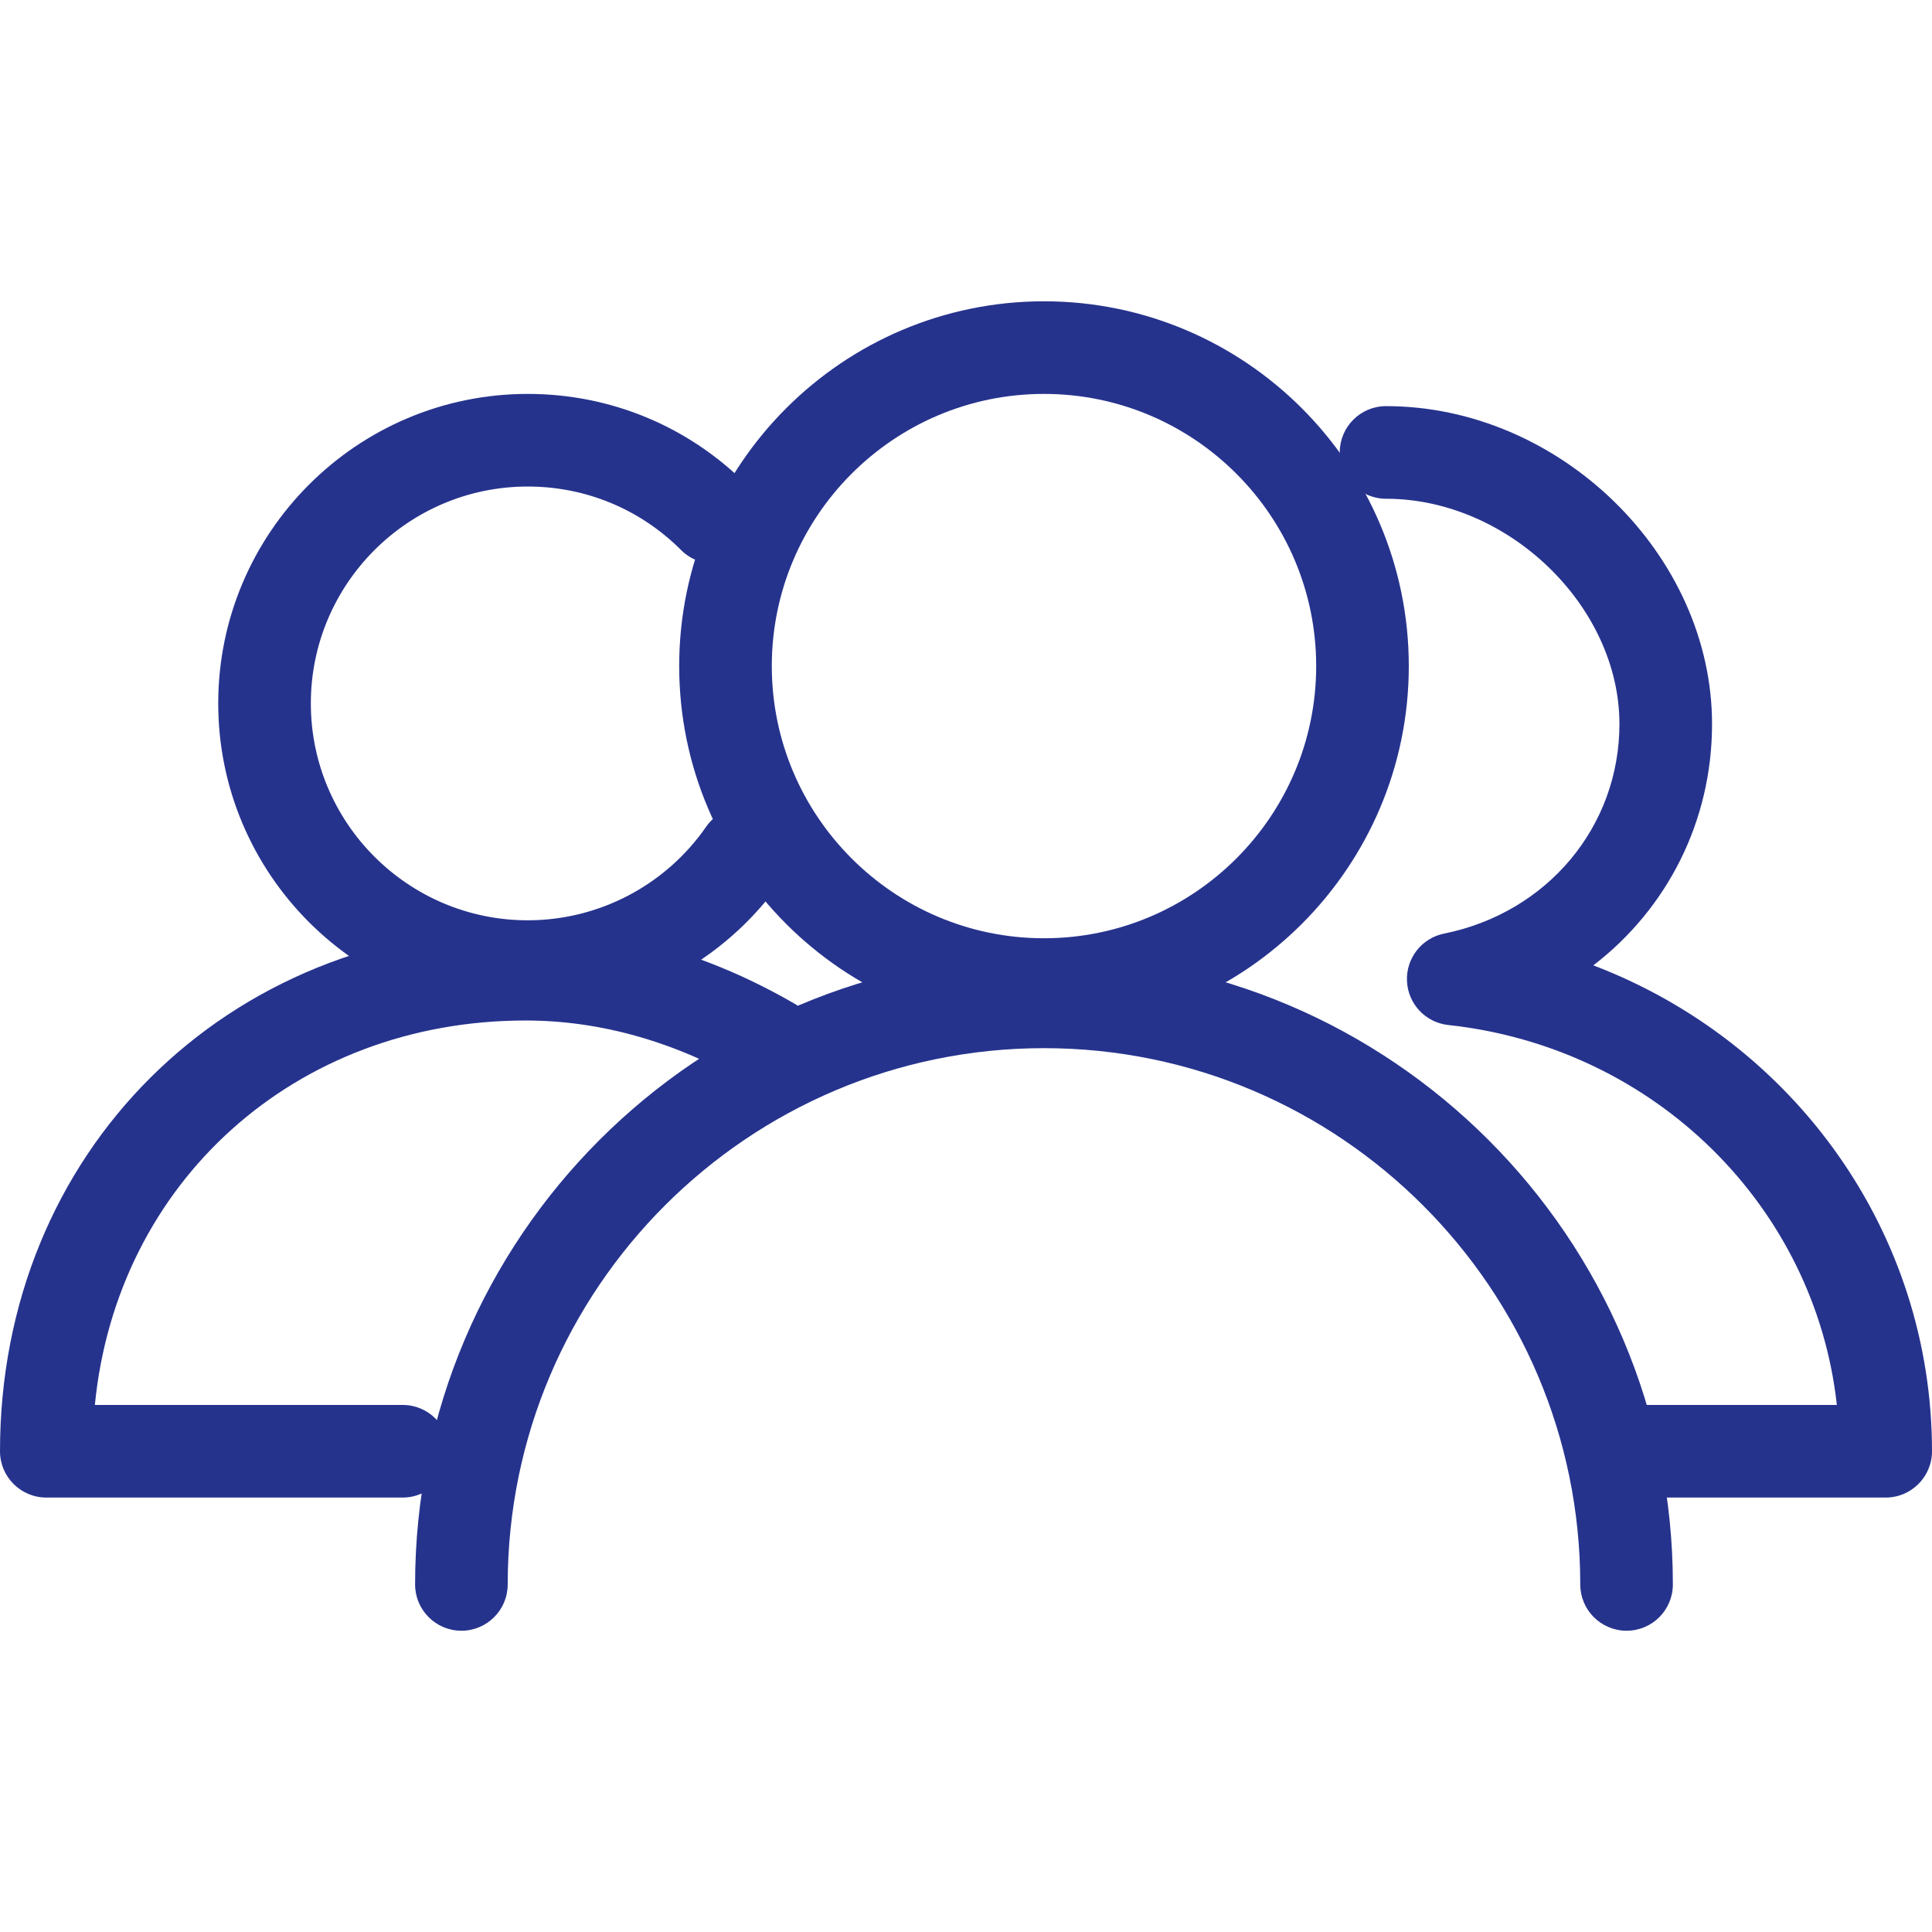
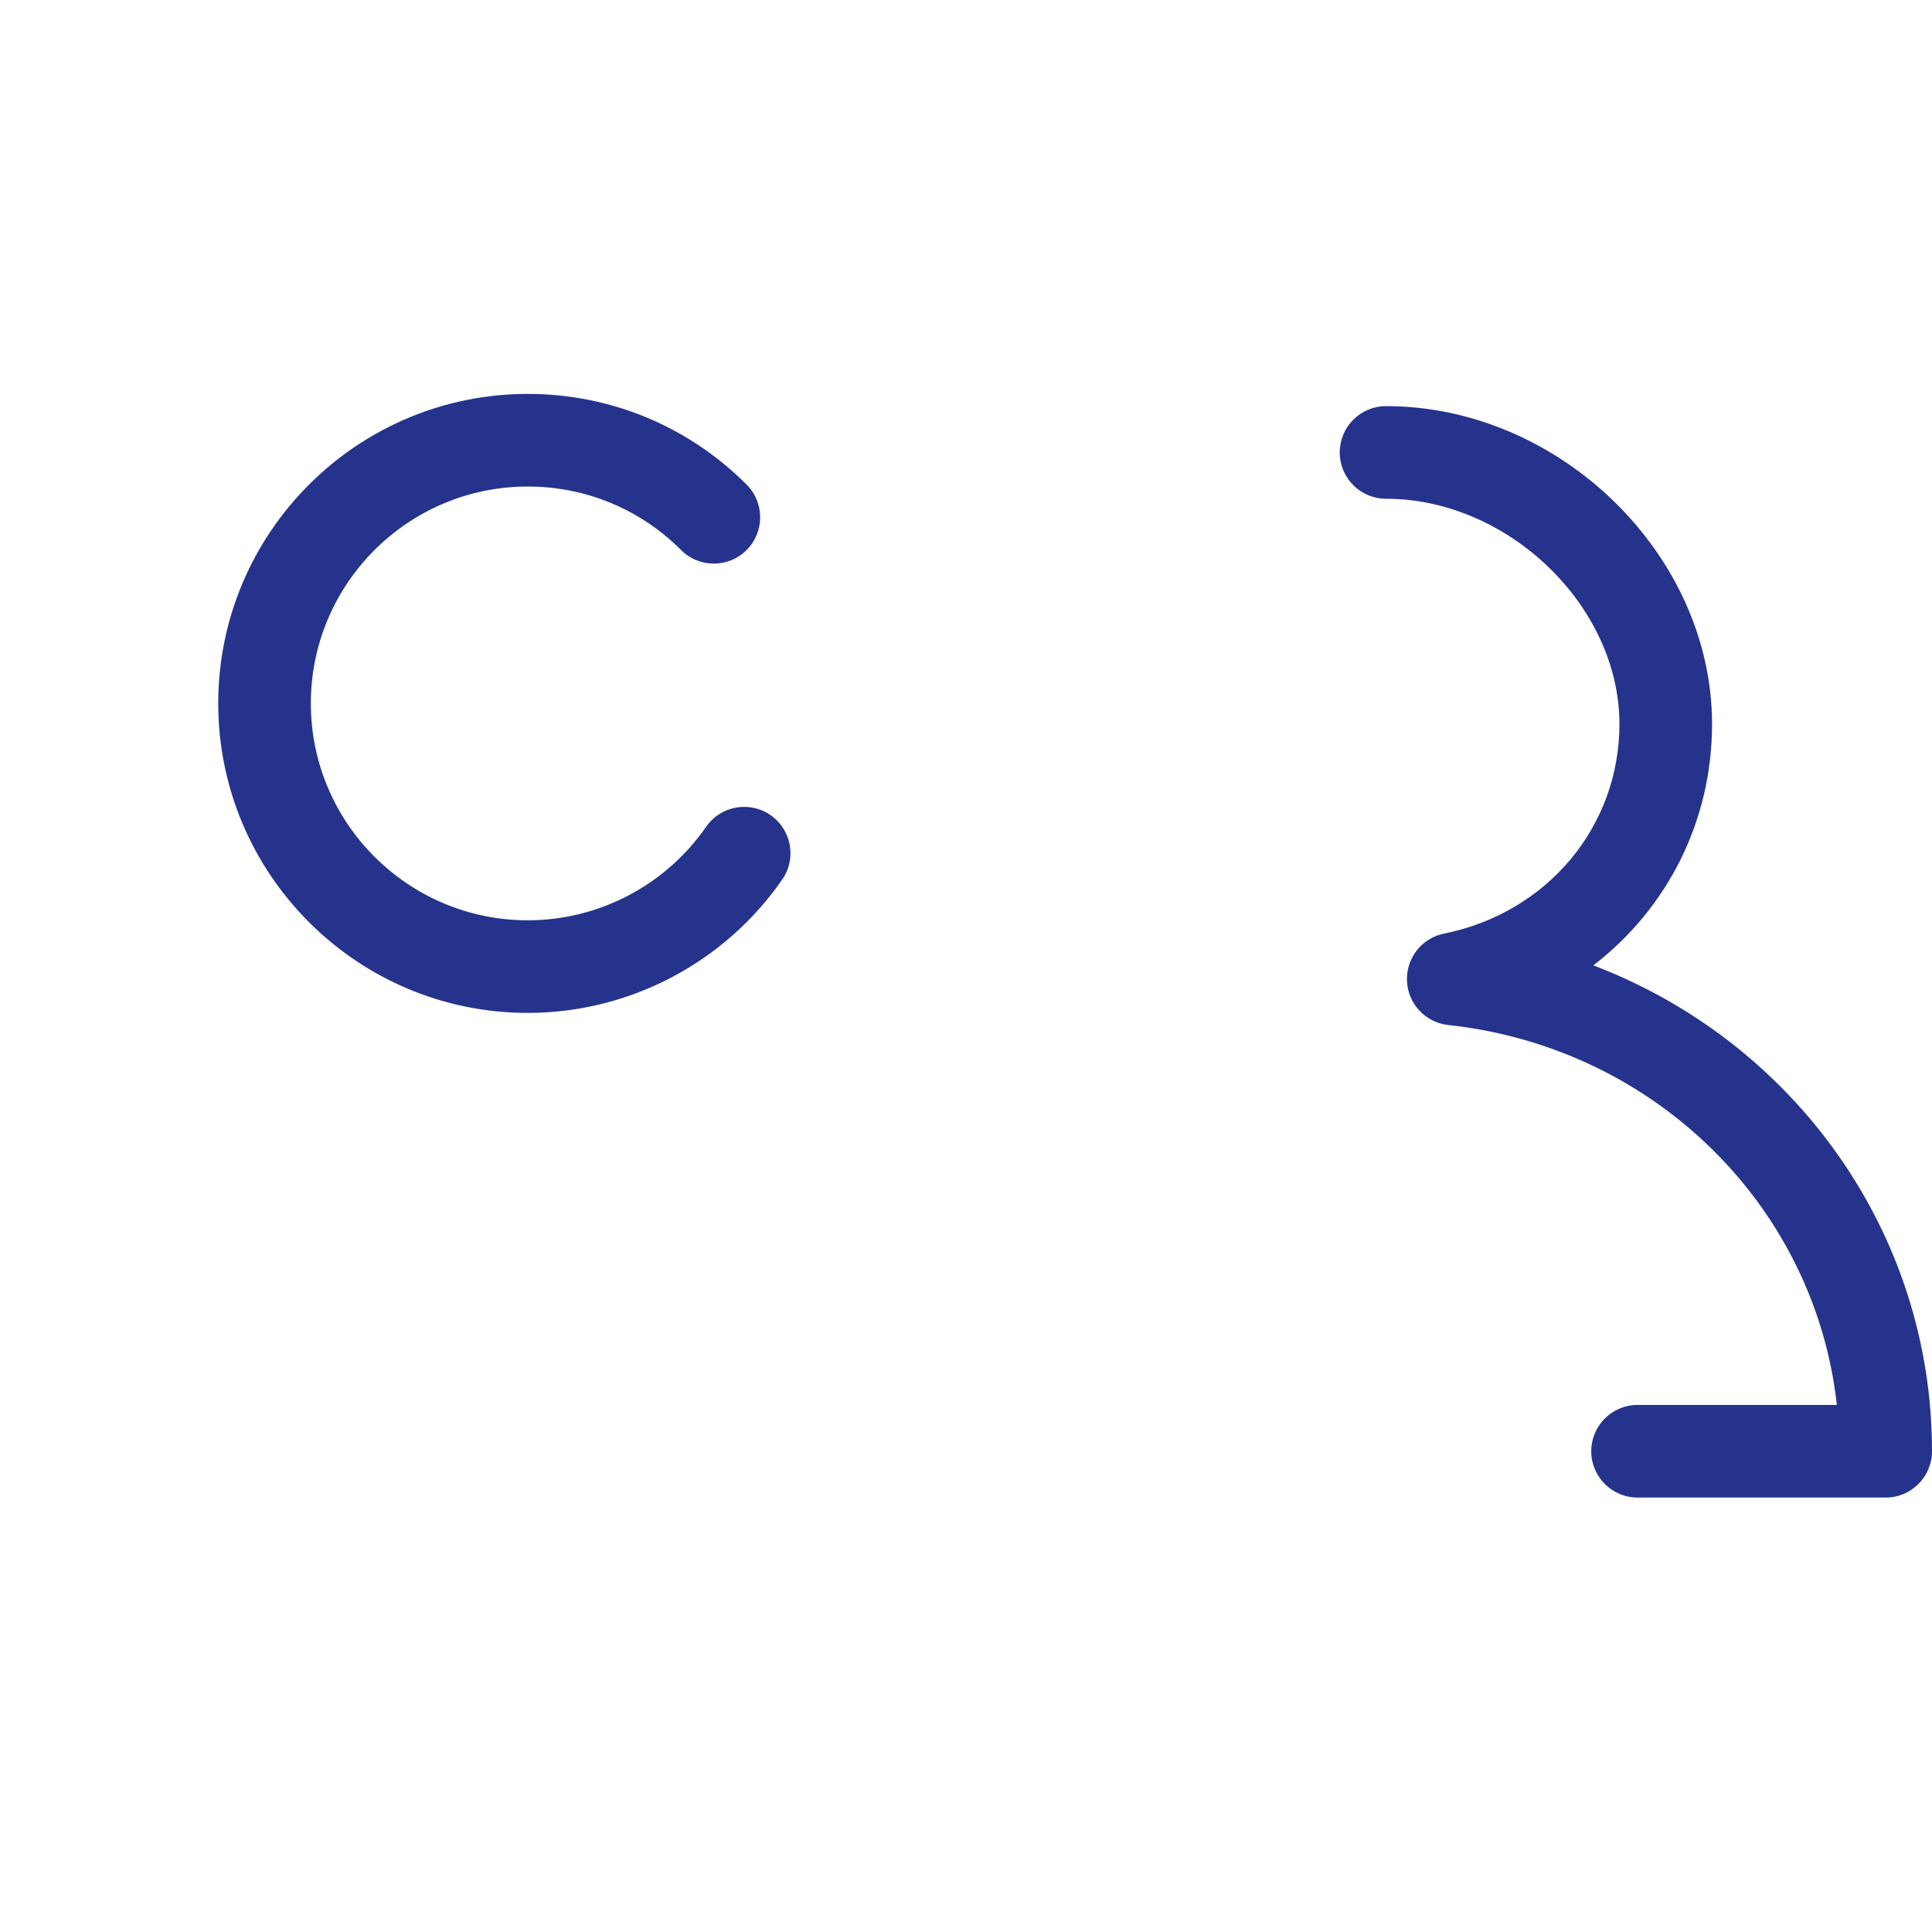
<svg xmlns="http://www.w3.org/2000/svg" id="SvgjsSvg1016" width="288" height="288">
  <defs id="SvgjsDefs1017" />
  <g id="SvgjsG1018">
    <svg viewBox="0 0 62.583 62.583" width="288" height="288">
-       <path d="M52.69,52.824c-0.829,0-1.501-0.671-1.501-1.5c0-9.578-7.792-17.371-17.371-17.371 s-17.372,7.793-17.372,17.371c0,0.829-0.672,1.5-1.5,1.5s-1.5-0.671-1.5-1.5c0-11.232,9.139-20.371,20.372-20.371 s20.371,9.139,20.371,20.371C54.189,52.153,53.518,52.824,52.69,52.824z" fill="#26338d" class="color000 svgShape" />
-       <path d="M33.818 33.393c-6.516 0-11.817-5.301-11.817-11.817 0-6.515 5.301-11.816 11.817-11.816s11.817 5.301 11.817 11.816C45.635 28.092 40.334 33.393 33.818 33.393zM33.818 12.76c-4.862 0-8.817 3.955-8.817 8.816 0 4.862 3.955 8.817 8.817 8.817s8.817-3.955 8.817-8.817C42.635 16.715 38.68 12.76 33.818 12.76zM13.045 48.51H1.5c-.828 0-1.5-.672-1.5-1.5 0-9.665 7.319-16.953 17.025-16.953 2.963 0 5.893.825 8.708 2.453.717.415.962 1.332.548 2.05-.415.717-1.333.962-2.05.548-2.353-1.362-4.777-2.051-7.206-2.051-7.484 0-13.247 5.256-13.952 12.453h9.972c.828 0 1.5.672 1.5 1.5S13.873 48.51 13.045 48.51z" fill="#26338d" class="color000 svgShape" />
      <path d="M17.095 32.811c-5.529 0-10.026-4.498-10.026-10.026S11.566 12.76 17.095 12.76c2.678 0 5.195 1.043 7.089 2.936.586.586.586 1.537 0 2.122-.586.586-1.536.586-2.121 0-1.328-1.327-3.091-2.058-4.968-2.058-3.874 0-7.026 3.151-7.026 7.025 0 3.873 3.152 7.026 7.026 7.026 2.303 0 4.464-1.133 5.778-3.029.472-.681 1.406-.85 2.087-.378.681.472.851 1.407.378 2.087C23.463 31.194 20.382 32.811 17.095 32.811zM61.083 48.51h-8.038c-.828 0-1.5-.672-1.5-1.5s.672-1.5 1.5-1.5h6.456c-.705-6.411-5.881-11.581-12.588-12.307-.735-.079-1.304-.683-1.337-1.422-.034-.739.476-1.393 1.201-1.539 3.345-.675 5.681-3.466 5.681-6.789 0-3.819-3.603-7.297-7.56-7.297-.828 0-1.5-.671-1.5-1.5 0-.829.672-1.5 1.5-1.5 5.625 0 10.56 4.812 10.56 10.297 0 3.166-1.466 5.993-3.845 7.818 6.482 2.469 10.97 8.626 10.97 15.739C62.583 47.838 61.911 48.51 61.083 48.51z" fill="#26338d" class="color000 svgShape" />
    </svg>
  </g>
</svg>